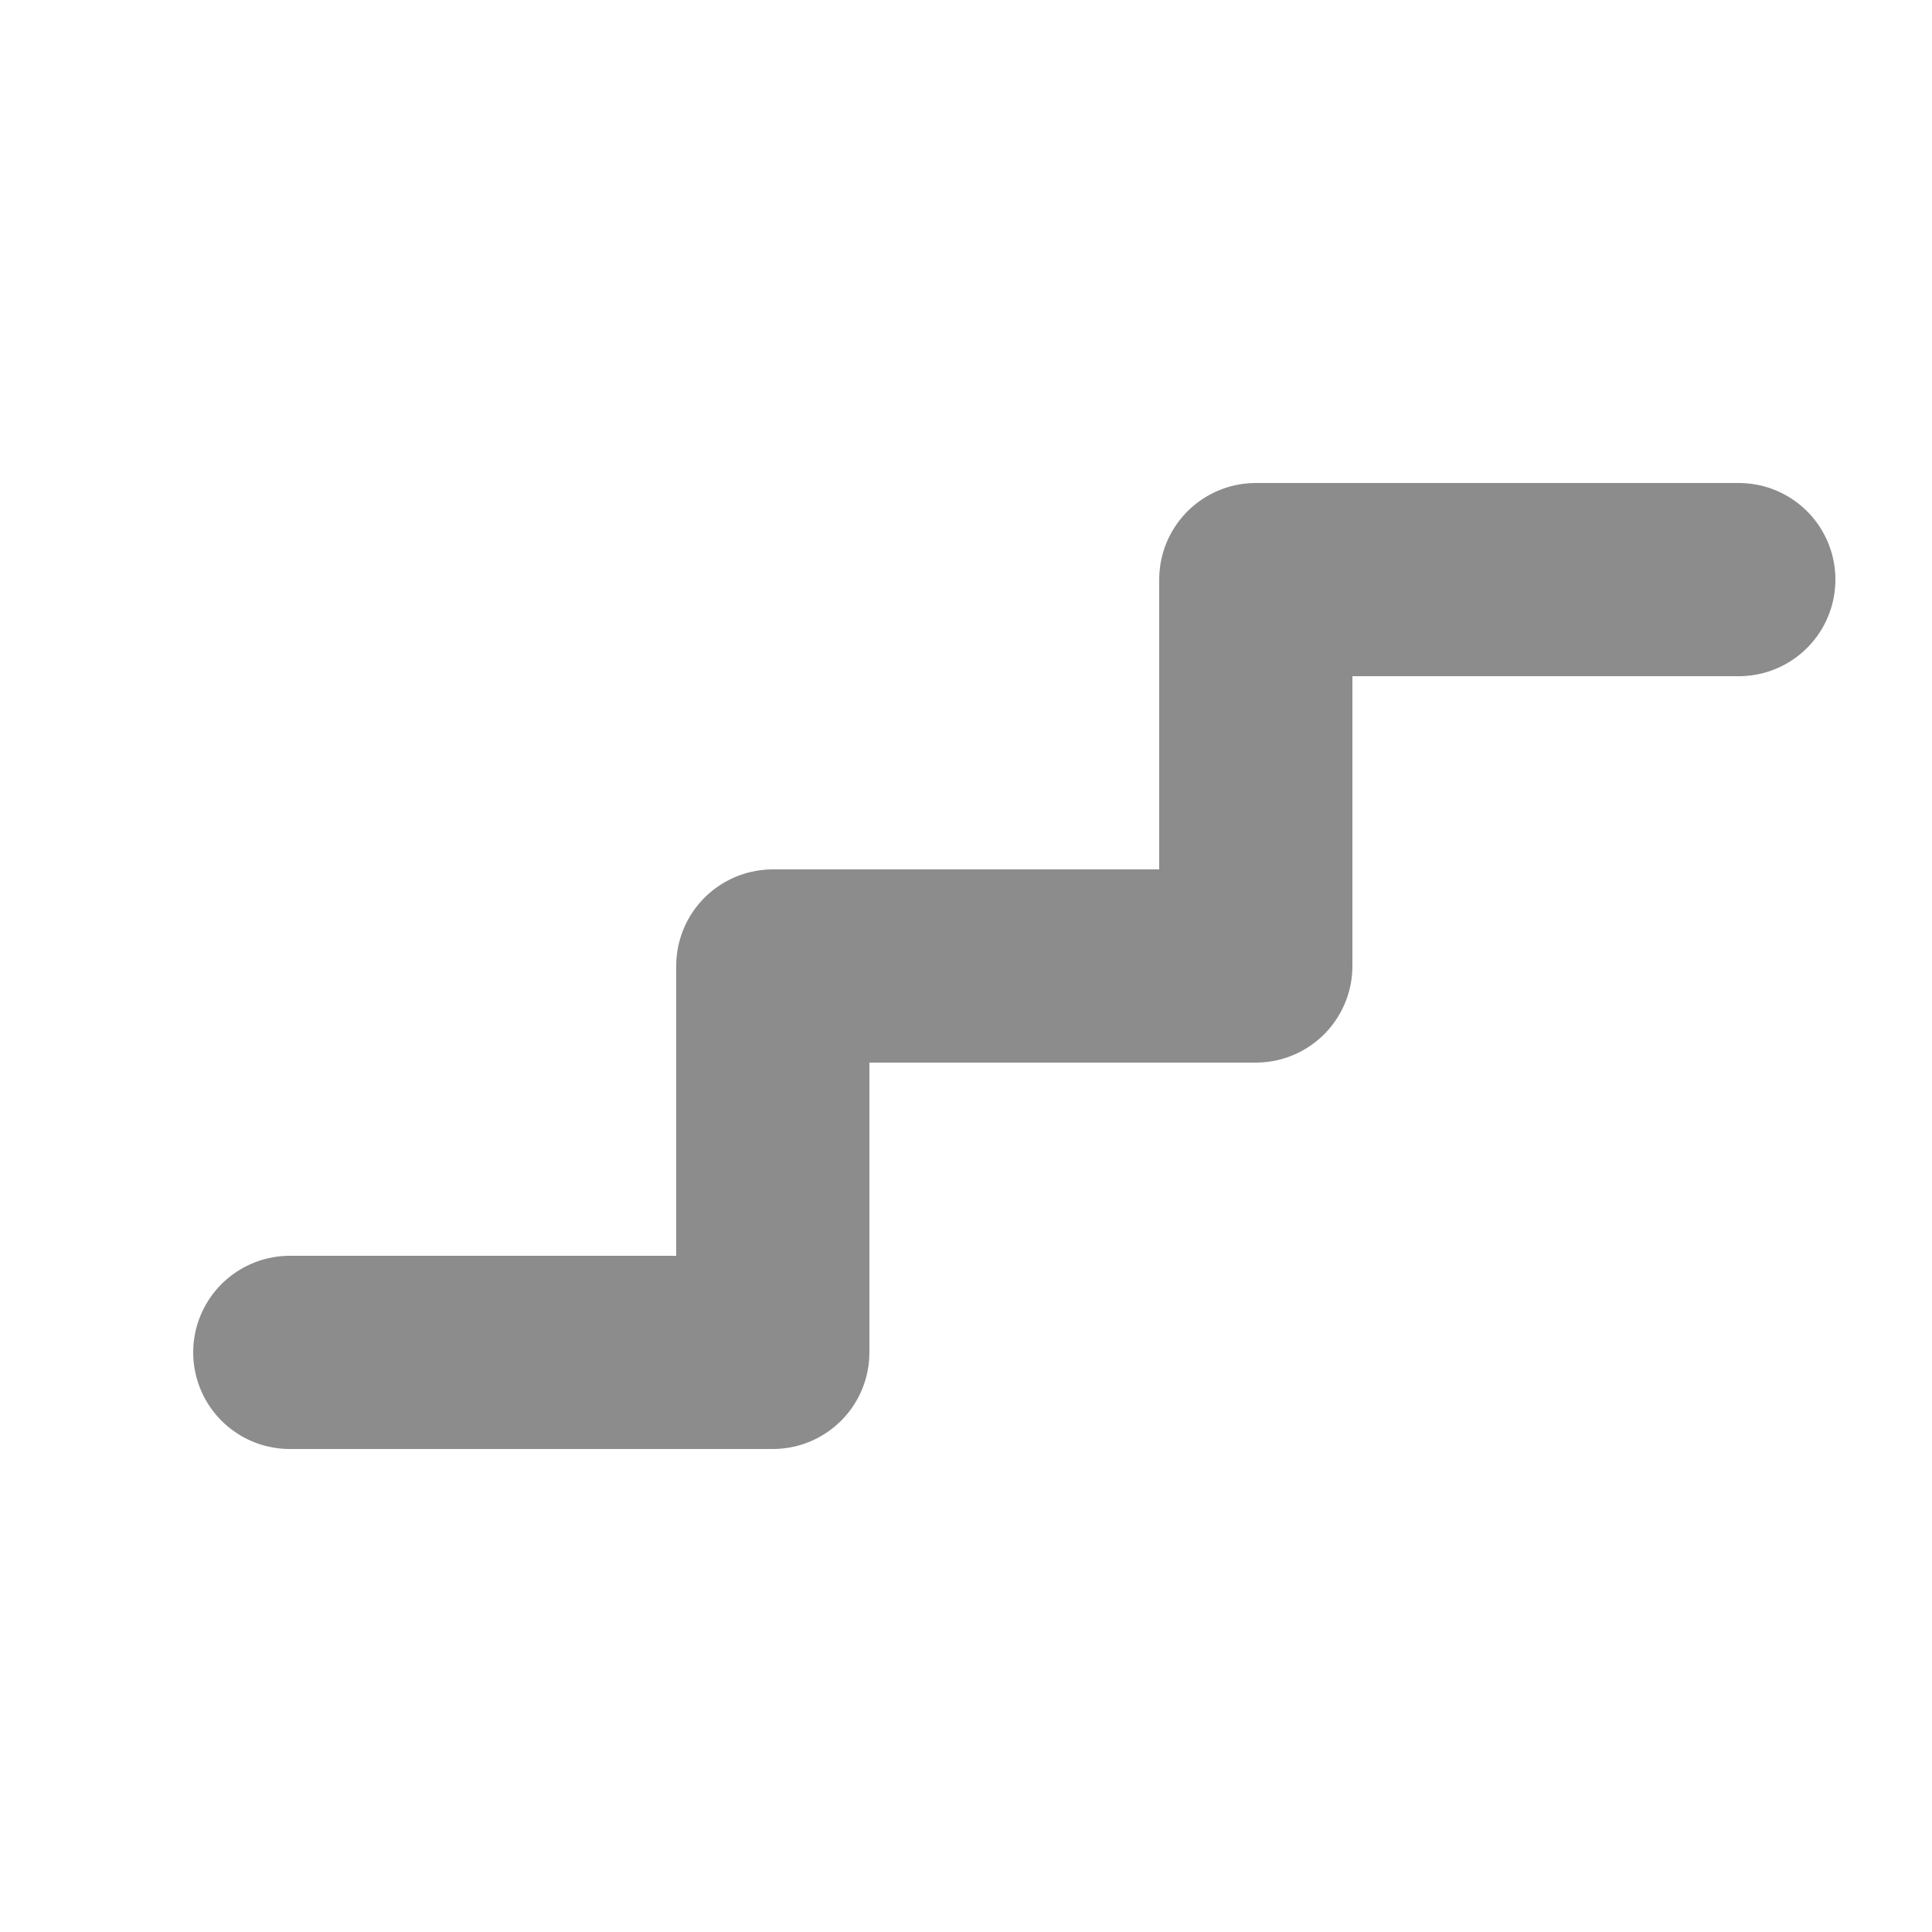
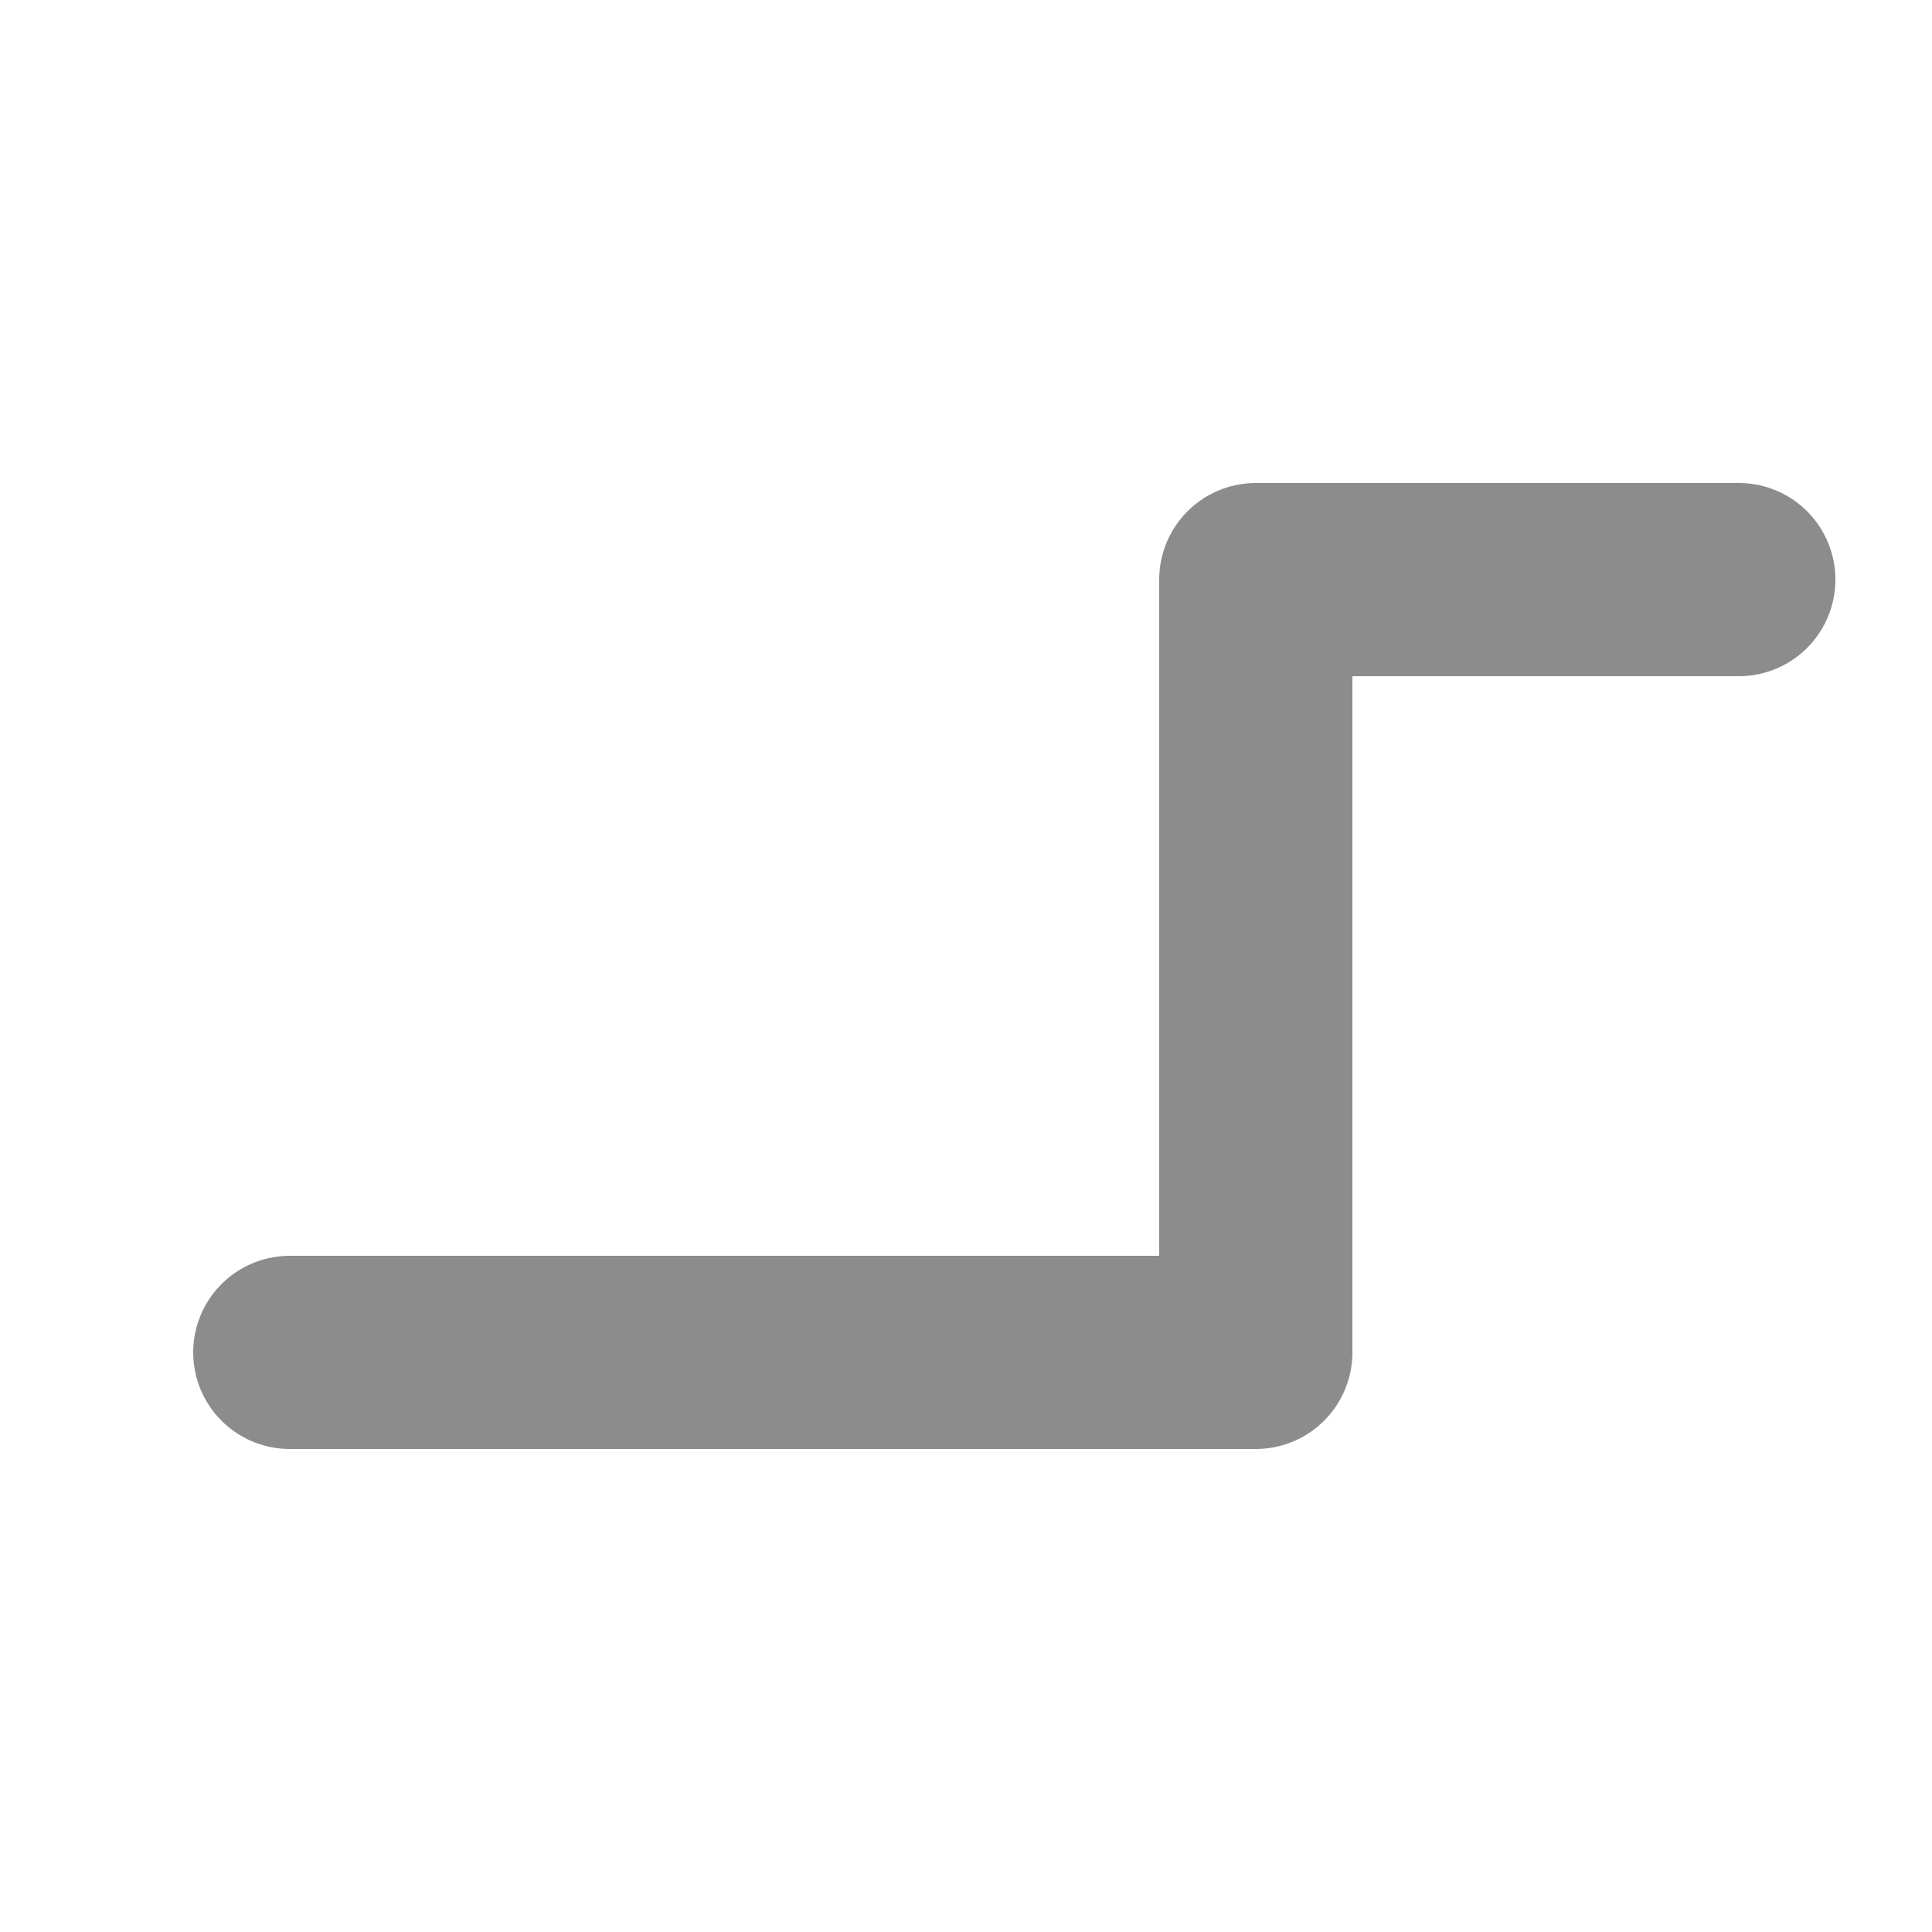
<svg xmlns="http://www.w3.org/2000/svg" width="20" height="20" viewBox="0 0 20 20" fill="none">
-   <path d="M18 6H13V10H8V14H3" stroke="#8C8C8C" stroke-width="2" stroke-linecap="round" stroke-linejoin="round" />
+   <path d="M18 6H13V10V14H3" stroke="#8C8C8C" stroke-width="2" stroke-linecap="round" stroke-linejoin="round" />
</svg>